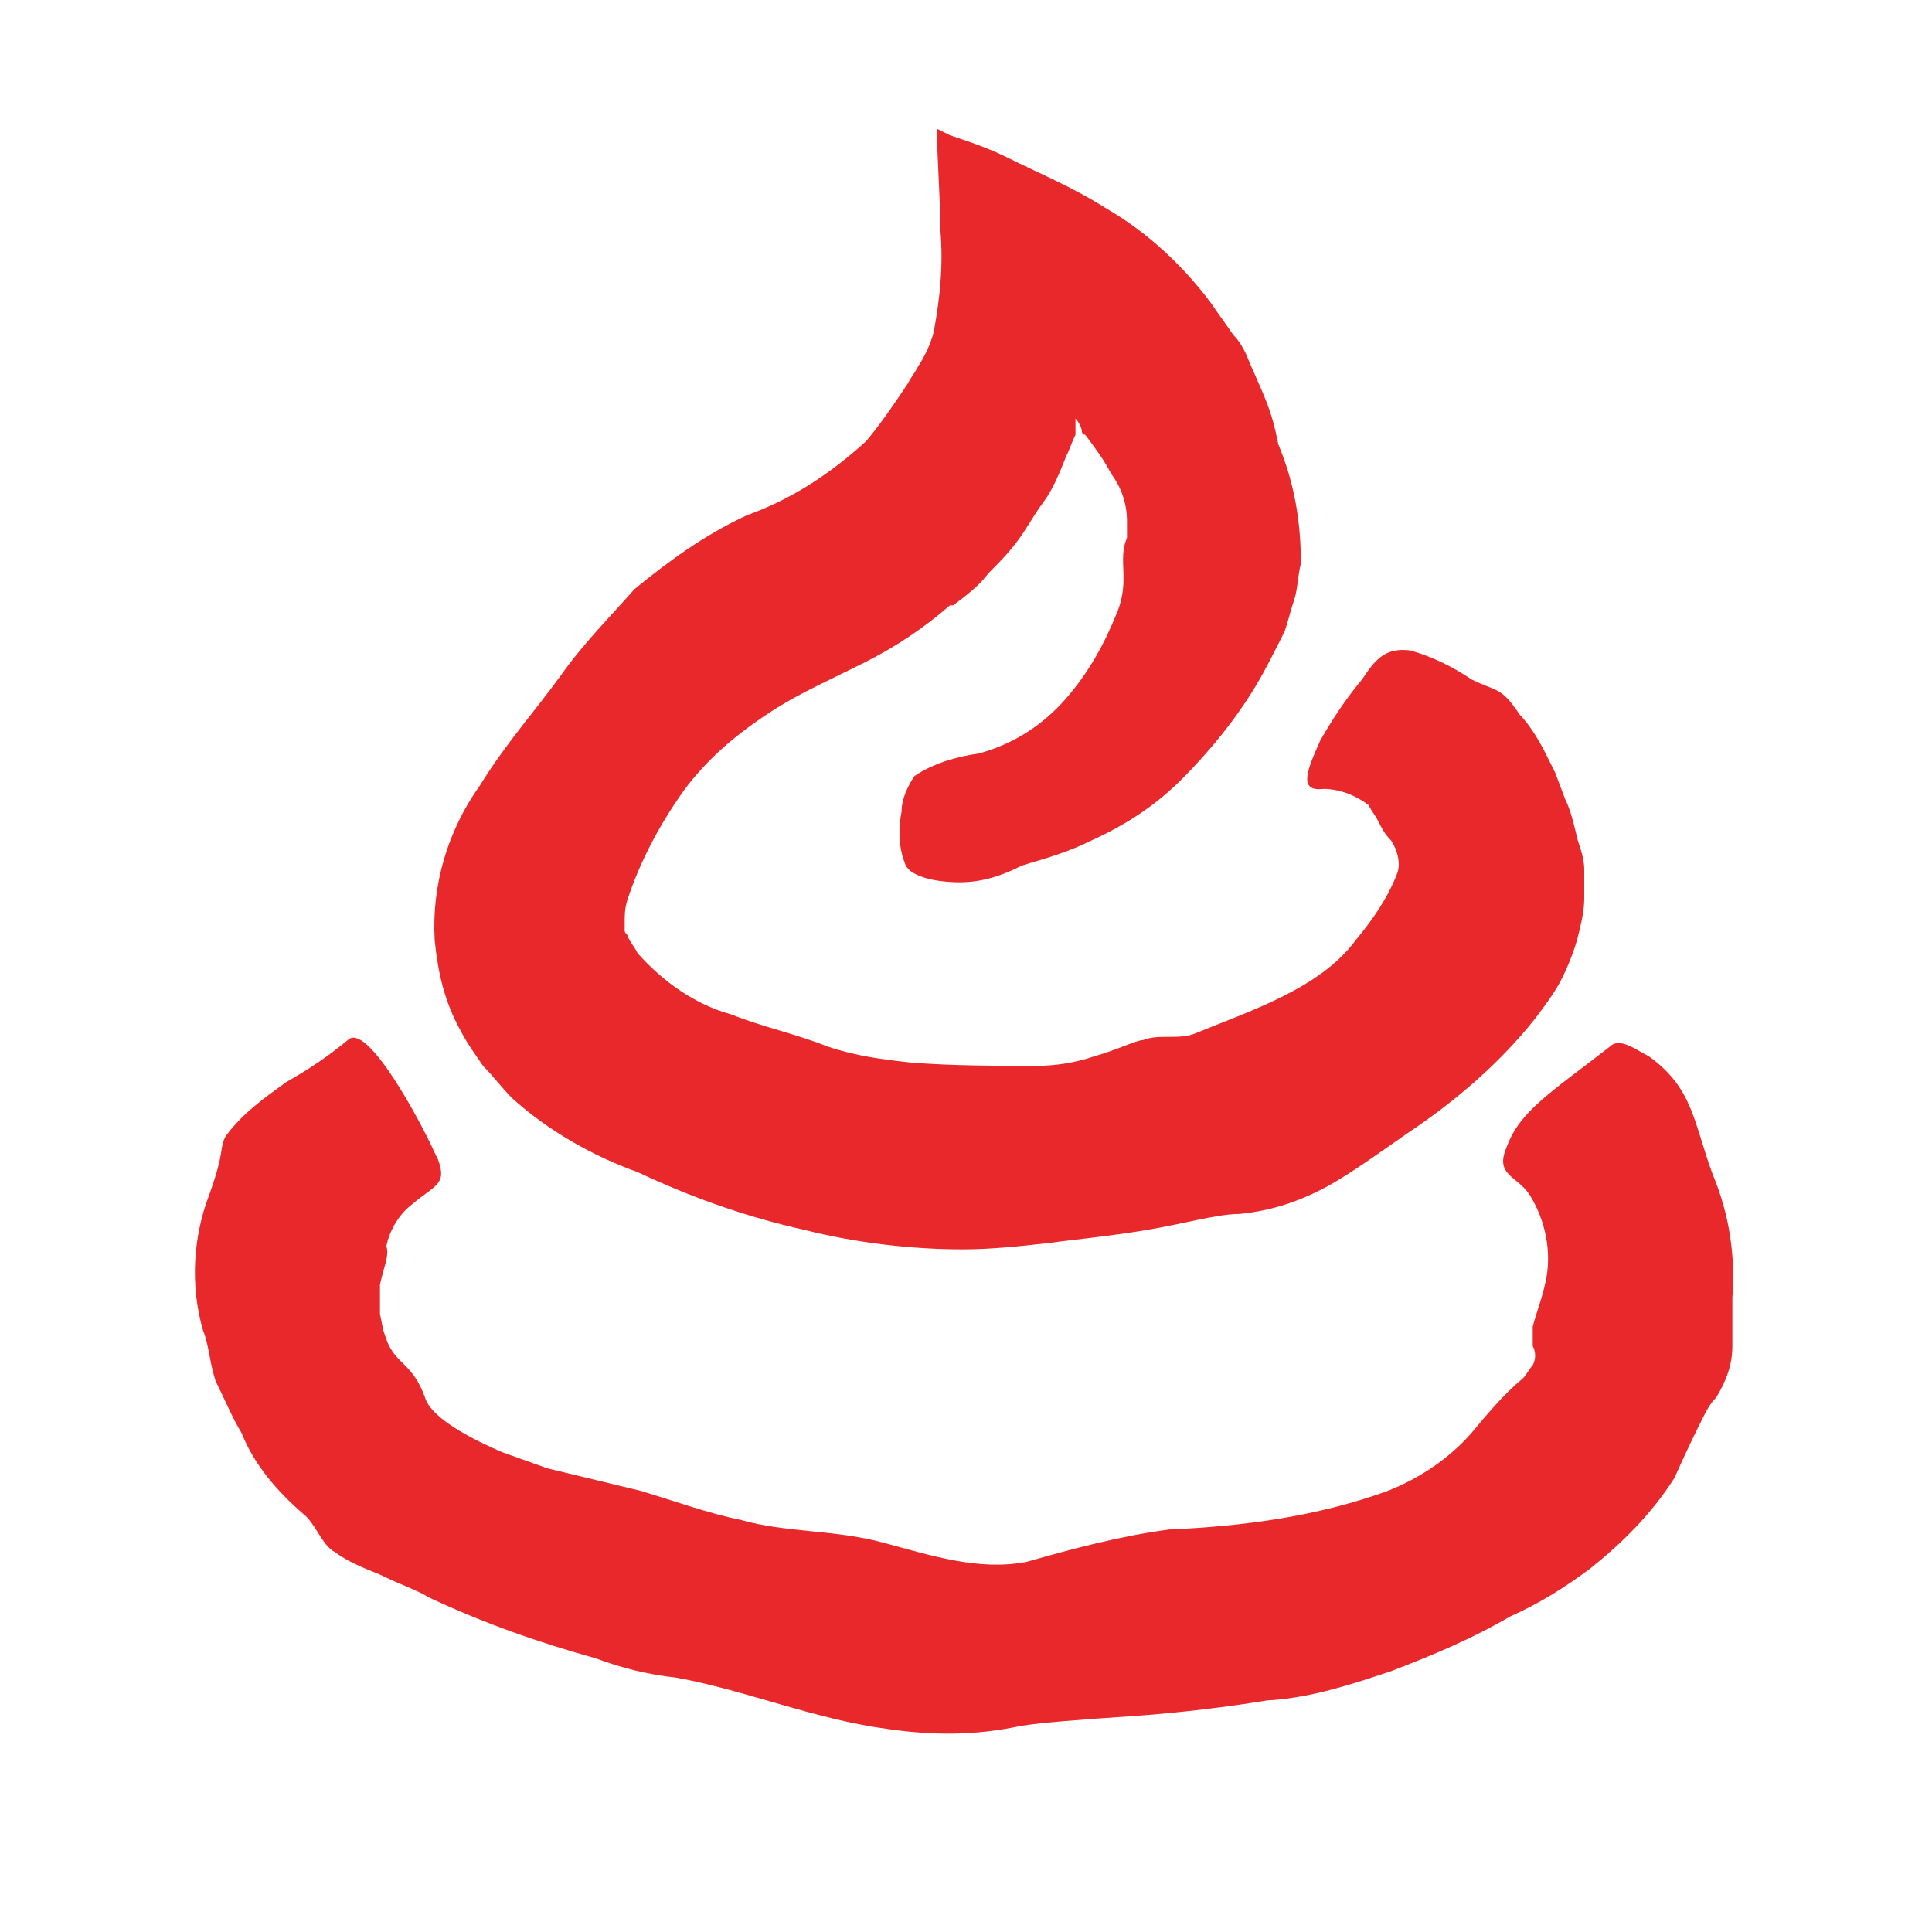
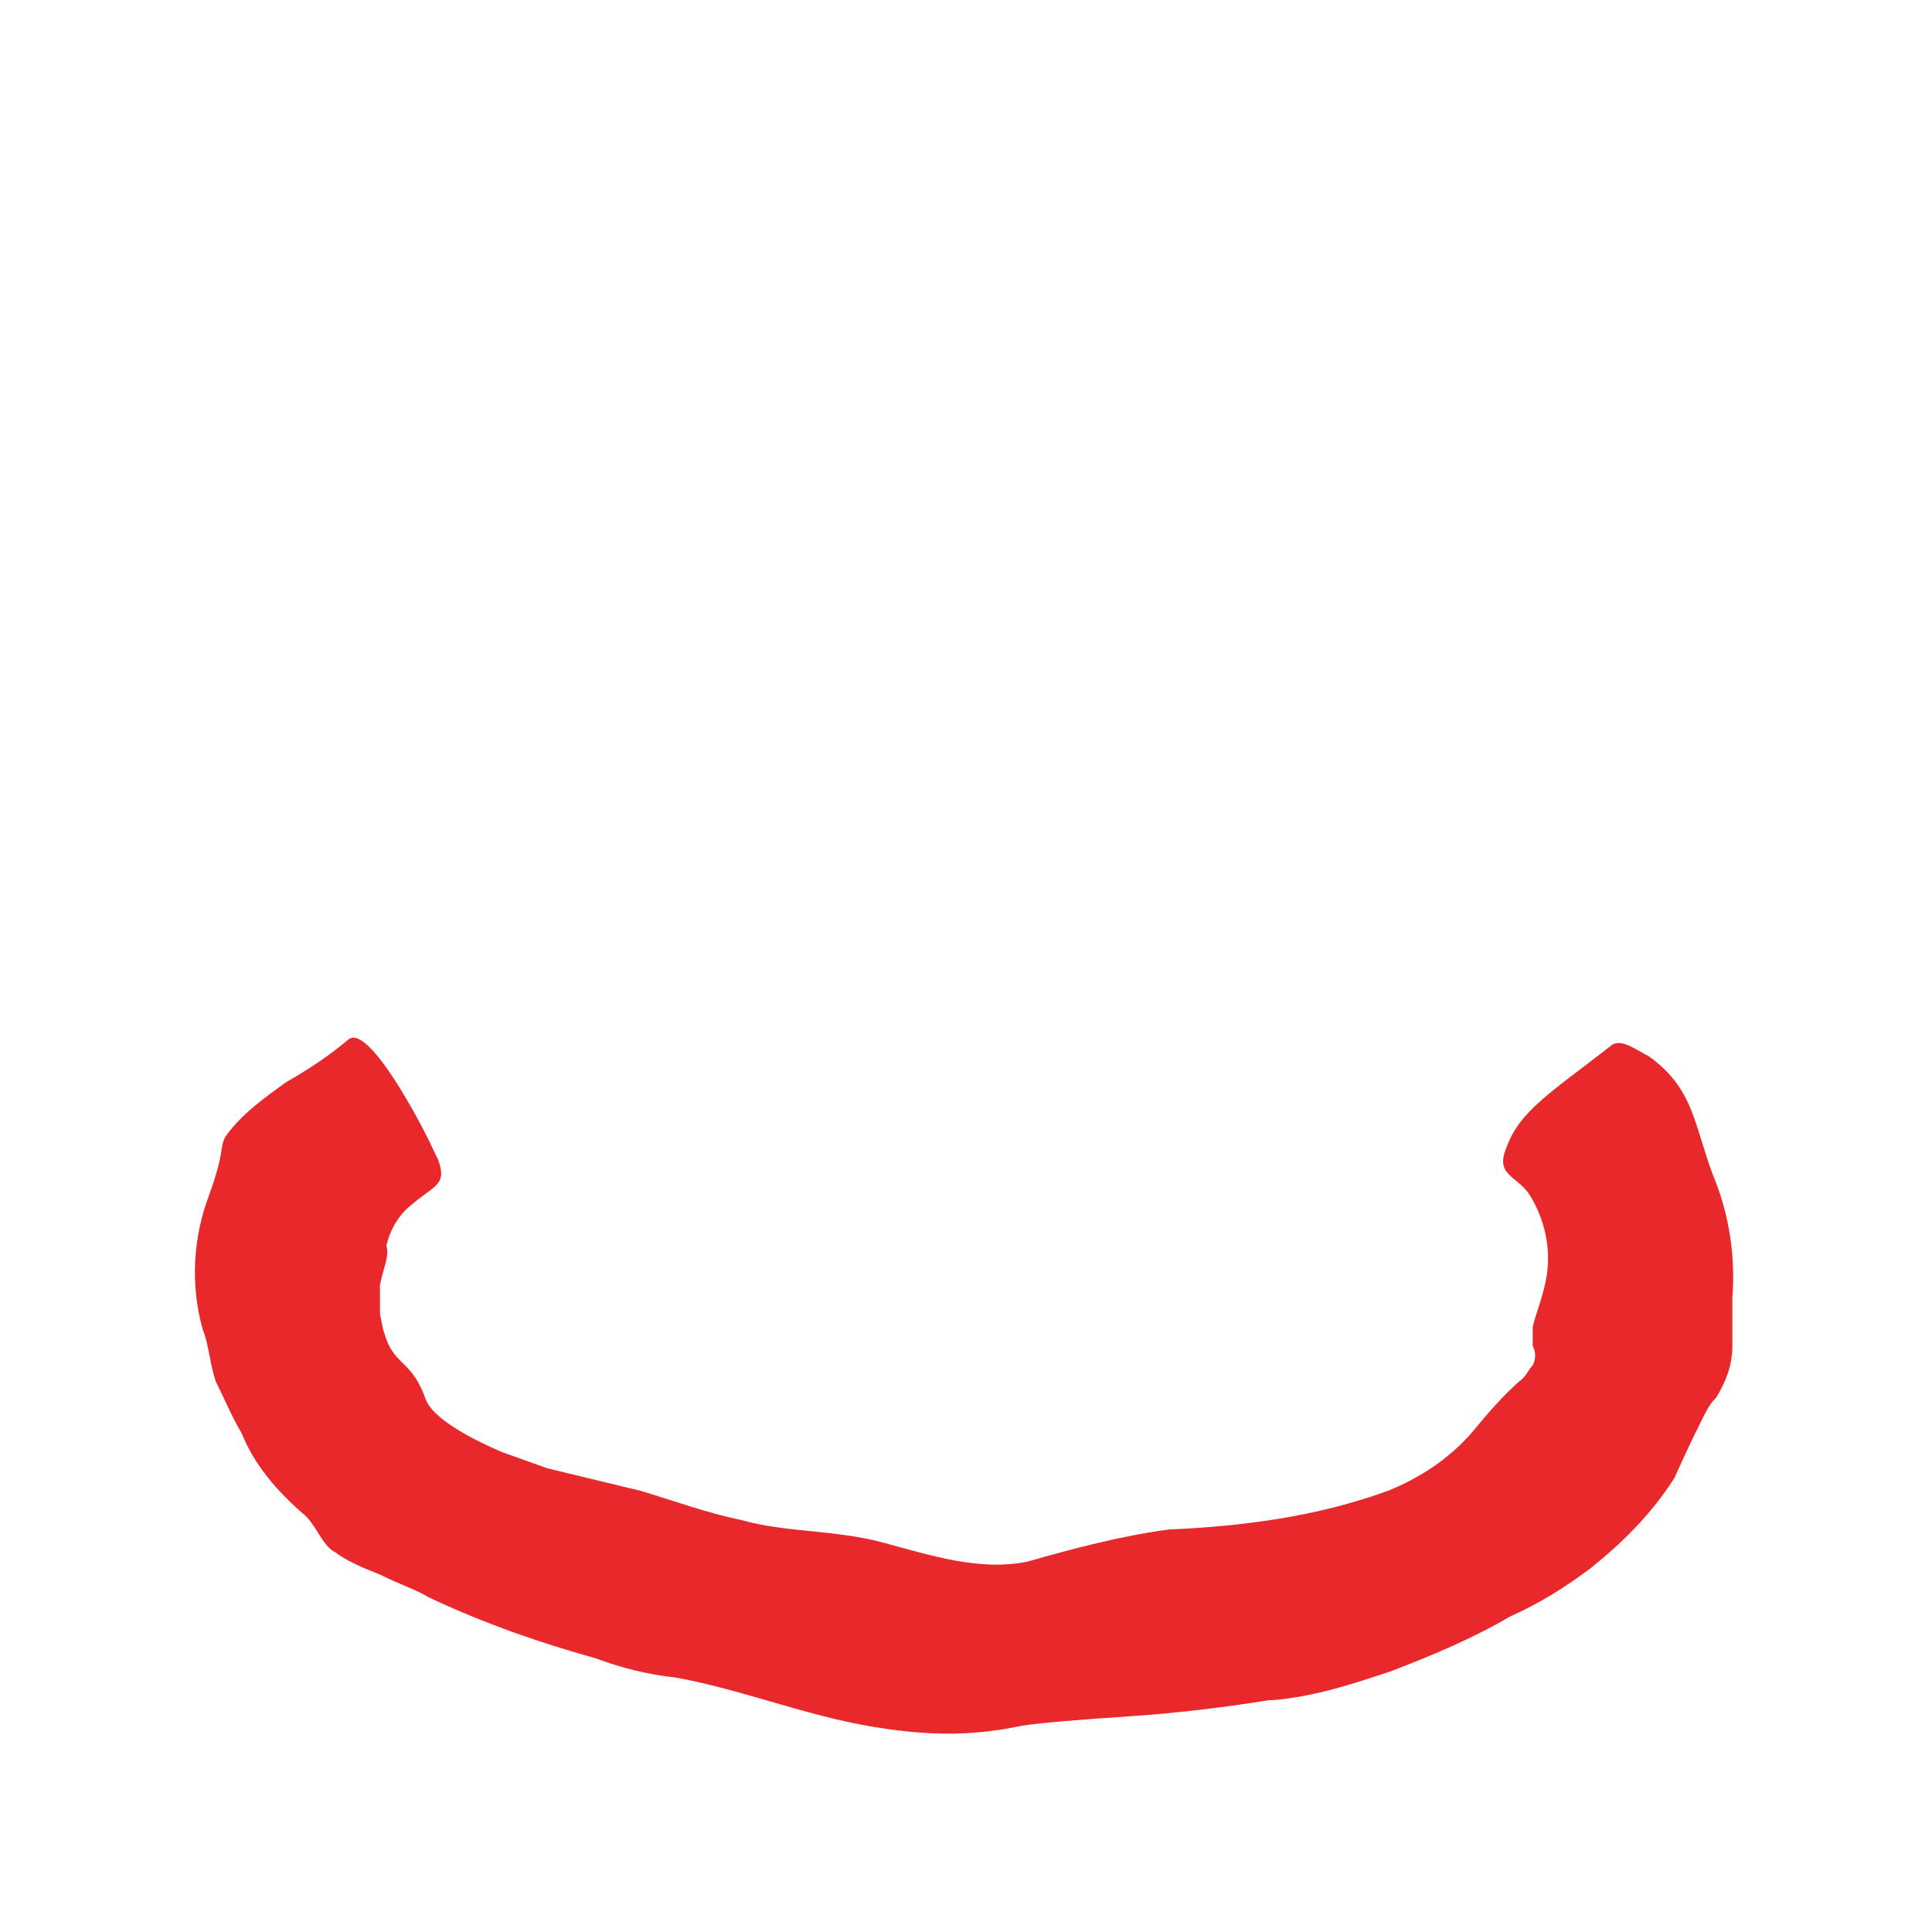
<svg xmlns="http://www.w3.org/2000/svg" version="1.1" id="Pieces" x="0px" y="0px" viewBox="0 0 60 60" style="enable-background:new 0 0 60 60;" xml:space="preserve">
  <style type="text/css">
	.st0{fill:#E8282A;}
</style>
-   <path class="st0" d="M42.3,21.1L42.3,21.1c-0.5,0.6-0.9,1.2-1.3,1.9c-0.4,0.9-0.7,1.6,0.1,1.5c0.5,0,1,0.2,1.4,0.5  c0.1,0.2,0.2,0.3,0.3,0.5c0.1,0.2,0.2,0.4,0.4,0.6c0.2,0.3,0.3,0.7,0.2,1c-0.3,0.8-0.8,1.5-1.3,2.1c-1.1,1.5-3.3,2.2-5,2.9  c-0.5,0.2-1.1,0-1.6,0.2c-0.2,0-0.8,0.3-1.5,0.5c-0.6,0.2-1.2,0.3-1.8,0.3c-1.3,0-2.6,0-3.9-0.1c-0.9-0.1-1.7-0.2-2.6-0.5  c-1-0.4-2-0.6-3-1c-1.1-0.3-2.1-1-2.9-1.9c-0.1-0.2-0.2-0.3-0.3-0.5c0-0.1-0.1-0.1-0.1-0.2c0-0.1,0-0.1,0-0.2c0-0.3,0-0.5,0.1-0.8  c0.4-1.2,1-2.3,1.7-3.3c0.8-1.1,1.8-1.9,2.9-2.6c0.8-0.5,1.7-0.9,2.7-1.4c1-0.5,1.9-1.1,2.7-1.8h0.1c0.4-0.3,0.8-0.6,1.1-1  c0.3-0.3,0.6-0.6,0.9-1c0.3-0.4,0.5-0.8,0.8-1.2s0.5-0.9,0.7-1.4c0.1-0.2,0.2-0.5,0.3-0.7v-0.1c0-0.1,0-0.2,0-0.3c0-0.1,0-0.2,0-0.1  c0.1,0.1,0.2,0.3,0.2,0.4c0,0,0,0.1,0.1,0.1c0.3,0.4,0.6,0.8,0.8,1.2c0.3,0.4,0.5,0.9,0.5,1.5c0,0.2,0,0.3,0,0.5  c-0.3,0.7,0.1,1.3-0.3,2.3c-0.4,1-0.9,1.9-1.6,2.7c-0.7,0.8-1.6,1.4-2.7,1.7c-0.7,0.1-1.4,0.3-2,0.7c-0.2,0.3-0.4,0.7-0.4,1.1  c-0.1,0.5-0.1,1.1,0.1,1.6c0.1,0.4,0.9,0.6,1.7,0.6c0.7,0,1.3-0.2,1.9-0.5c0.2-0.1,1.2-0.3,2.2-0.8c1.1-0.5,2-1.1,2.8-1.9  c0.9-0.9,1.7-1.9,2.3-2.9c0.3-0.5,0.6-1.1,0.9-1.7c0.1-0.3,0.2-0.7,0.3-1s0.1-0.7,0.2-1.1c0-1.3-0.2-2.5-0.7-3.7  c-0.1-0.5-0.2-0.9-0.4-1.4c-0.2-0.5-0.4-0.9-0.6-1.4c-0.1-0.2-0.2-0.4-0.4-0.6c-0.2-0.3-0.5-0.7-0.7-1c-0.9-1.2-2-2.2-3.2-2.9  c-1.1-0.7-2.1-1.1-3.1-1.6c-0.6-0.3-1.2-0.5-1.8-0.7L29.1,4c0,1,0.1,2,0.1,3.1c0.1,1.1,0,2.1-0.2,3.2c-0.1,0.4-0.3,0.8-0.5,1.1  c-0.1,0.2-0.2,0.3-0.3,0.5c-0.4,0.6-0.8,1.2-1.3,1.8c-1.1,1-2.3,1.8-3.7,2.3c-1.3,0.6-2.4,1.4-3.5,2.3C19,19.1,18.1,20,17.4,21  c-0.8,1.1-1.7,2.1-2.5,3.4c-1,1.4-1.5,3.1-1.4,4.8c0.1,1,0.3,1.9,0.8,2.8c0.2,0.4,0.5,0.8,0.7,1.1c0.3,0.3,0.6,0.7,0.9,1  c1.1,1,2.5,1.8,3.9,2.3c1.7,0.8,3.4,1.4,5.2,1.8c1.6,0.4,3.3,0.6,4.9,0.6c0.9,0,1.8-0.1,2.7-0.2c0.7-0.1,1.8-0.2,3-0.4  s2.2-0.5,2.9-0.5c1-0.1,1.9-0.4,2.8-0.9c0.7-0.4,1.4-0.9,2.4-1.6c1.5-1,2.9-2.2,4-3.6c0.3-0.4,0.6-0.8,0.8-1.2  c0.2-0.4,0.4-0.9,0.5-1.3c0.1-0.4,0.2-0.8,0.2-1.2c0-0.3,0-0.6,0-0.9c0-0.3-0.1-0.6-0.2-0.9c-0.1-0.4-0.2-0.9-0.4-1.3L48.3,24  c-0.1-0.2-0.2-0.4-0.3-0.6c-0.2-0.4-0.5-0.9-0.8-1.2c-0.6-0.9-0.7-0.7-1.5-1.1c-0.6-0.4-1.2-0.7-1.9-0.9  C43,20.1,42.7,20.5,42.3,21.1z" />
  <path class="st0" d="M13.5,35.8c-0.4-0.9-2.1-4.1-2.7-3.5c-0.6,0.5-1.2,0.9-1.9,1.3c-0.7,0.5-1.4,1-1.9,1.7c-0.2,0.4,0,0.4-0.5,1.8  c-0.5,1.3-0.6,2.8-0.2,4.2c0.2,0.5,0.2,1,0.4,1.6C7,43.5,7.2,44,7.5,44.5c0.4,1,1.1,1.8,1.9,2.5c0.4,0.3,0.6,1,1,1.2  c0.4,0.3,0.9,0.5,1.4,0.7c0.6,0.3,1.2,0.5,1.5,0.7c1.7,0.8,3.4,1.4,5.2,1.9c0.8,0.3,1.6,0.5,2.5,0.6c2.2,0.4,4.3,1.3,6.6,1.6  c1.4,0.2,2.7,0.2,4.1-0.1c0.6-0.1,1.9-0.2,3.4-0.3s3.1-0.3,4.3-0.5h0.1c1.3-0.1,2.5-0.5,3.7-0.9c1.3-0.5,2.5-1,3.7-1.7  c0.9-0.4,1.7-0.9,2.5-1.5c1-0.8,1.9-1.7,2.6-2.8c0.4-0.9,0.7-1.5,0.9-1.9c0.1-0.2,0.2-0.4,0.4-0.6c0.3-0.5,0.5-1,0.5-1.6  c0-0.5,0-1,0-1.5c0.1-1.3-0.1-2.6-0.6-3.8c-0.6-1.6-0.6-2.7-2-3.7c-0.4-0.2-0.9-0.6-1.2-0.3c-1.8,1.4-2.8,2-3.2,3.1  c-0.4,0.9,0.3,0.9,0.7,1.5c0.5,0.8,0.7,1.8,0.5,2.7c-0.1,0.5-0.3,1-0.4,1.4c0,0.2,0,0.4,0,0.6c0.1,0.2,0.1,0.4,0,0.6  c-0.1,0.1-0.2,0.3-0.3,0.4c-0.6,0.5-1.1,1.1-1.6,1.7c-0.7,0.8-1.6,1.4-2.6,1.8c-2.2,0.8-4.5,1.1-6.8,1.2c-1.5,0.2-3,0.6-4.4,1  c-1.5,0.3-3-0.2-4.5-0.6s-3-0.3-4.4-0.7c-1-0.2-2.1-0.6-3.1-0.9L17,45.6l-1.4-0.5c-0.7-0.3-2.2-1-2.4-1.7c-0.4-1.1-0.9-1-1.2-1.8  l-0.1-0.3l-0.1-0.5c0-0.2,0-0.3,0-0.5c0-0.1,0-0.3,0-0.4c0.1-0.5,0.3-0.9,0.2-1.2c0.1-0.5,0.4-1,0.8-1.3c0.7-0.6,1.1-0.6,0.8-1.4  L13.5,35.8z" />
</svg>